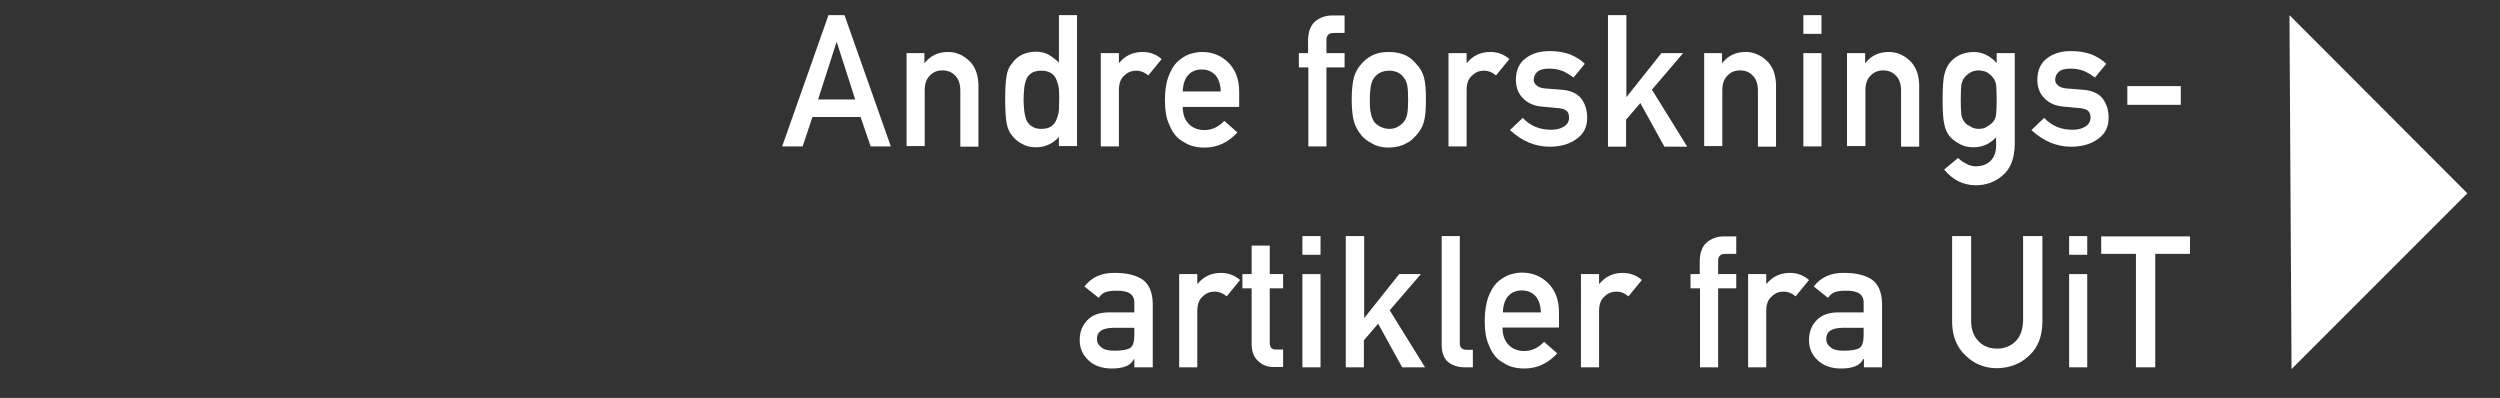
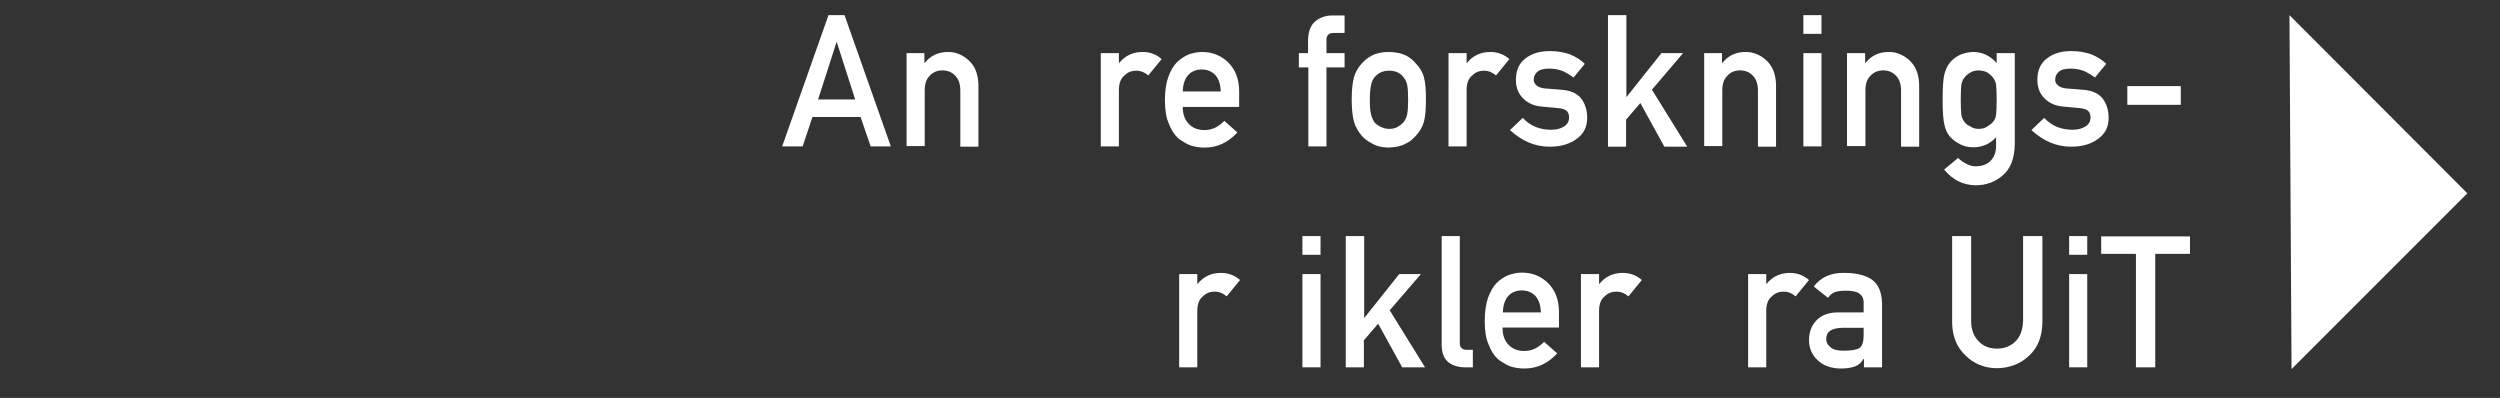
<svg xmlns="http://www.w3.org/2000/svg" version="1.1" id="Layer_1" x="0px" y="0px" viewBox="0 0 841.9 134" style="enable-background:new 0 0 841.9 134;" xml:space="preserve">
  <rect x="0" y="0" width="841.9" height="134" fill="#333333" stroke="none" />
  <style type="text/css">
	.st0{fill:#FFFFFF;}
</style>
  <g>
    <path class="st0" d="M289.8,39.4h-16.2l-3.3,9.9h-6.9L279,5.1h5.4L300,49.3h-6.8L289.8,39.4z M288,33.5l-6.2-19.3h-0.1l-6.2,19.3   H288z" />
    <path class="st0" d="M305.2,17.9h6.1v3.3h0.1c2-2.5,4.6-3.7,7.9-3.7c2.5,0,4.8,0.9,6.9,2.8c2.1,1.9,3.2,4.6,3.3,8.2v20.9h-6.1V30.5   c0-2.2-0.6-3.9-1.7-5c-1.1-1.2-2.6-1.8-4.3-1.8c-1.8,0-3.2,0.6-4.3,1.8c-1.2,1.2-1.7,2.8-1.7,5v18.7h-6.1V17.9z" />
-     <path class="st0" d="M356.7,46c-2,2.3-4.6,3.6-7.9,3.6c-1.8,0-3.4-0.4-4.7-1.2c-1.4-0.7-2.5-1.7-3.4-2.9c-0.8-1-1.4-2.3-1.7-4   c-0.3-1.6-0.5-4.3-0.5-8c0-3.8,0.2-6.5,0.5-8.1c0.3-1.6,0.8-2.9,1.7-3.9c1.7-2.6,4.4-4,8.1-4.1c1.6,0,3,0.3,4.3,1   c1.2,0.7,2.4,1.6,3.5,2.7v-16h6.1v44.1h-6.1V46z M350.7,23.8c-1.4,0-2.6,0.3-3.3,0.8c-0.8,0.5-1.5,1.3-1.8,2.2   c-0.4,1-0.6,2-0.7,3.1c-0.1,1.2-0.2,2.4-0.2,3.7c0,1.2,0.1,2.4,0.2,3.5c0.1,1.2,0.4,2.3,0.7,3.2c0.4,0.9,1,1.7,1.8,2.2   c0.8,0.6,1.9,0.9,3.3,0.9c1.4,0,2.6-0.3,3.4-0.9c0.8-0.6,1.4-1.4,1.7-2.3c0.4-1,0.7-2,0.8-3.2c0-1.2,0.1-2.3,0.1-3.4   c0-1.2,0-2.4-0.1-3.5c-0.1-1.1-0.4-2.1-0.8-3.1c-0.3-1-0.9-1.7-1.7-2.3C353.2,24.1,352.1,23.8,350.7,23.8z" />
    <path class="st0" d="M370.7,17.9h6.1v3.3h0.1c2-2.5,4.7-3.7,7.9-3.7c2.4,0,4.6,0.8,6.4,2.4l-4.5,5.5c-1.3-1.1-2.6-1.6-4-1.6   c-1.6,0-2.9,0.5-4,1.6c-1.3,1-1.9,2.7-1.9,5v18.9h-6.1V17.9z" />
    <path class="st0" d="M398.3,36c0,2.5,0.7,4.4,2.1,5.8c1.3,1.3,3,2,5.2,2c2.5,0,4.7-1,6.7-3.1l4.4,3.9c-3.1,3.4-6.8,5.1-11,5.1   c-1.6,0-3.2-0.2-4.7-0.7c-0.8-0.3-1.5-0.6-2.2-1.1c-0.8-0.4-1.5-0.9-2.1-1.4c-1.3-1.2-2.3-2.8-3.1-4.9c-0.9-2-1.3-4.6-1.3-7.9   c0-3.1,0.4-5.7,1.1-7.7c0.8-2.1,1.7-3.8,2.9-5c1.2-1.2,2.6-2.1,4.1-2.7c1.5-0.5,3-0.8,4.4-0.8c3.5,0,6.4,1.2,8.8,3.5   c2.4,2.4,3.7,5.6,3.7,9.8V36H398.3z M411.1,30.8c-0.1-2.5-0.7-4.3-1.9-5.6c-1.2-1.2-2.7-1.8-4.5-1.8c-1.8,0-3.4,0.6-4.5,1.8   c-1.2,1.3-1.8,3.1-1.9,5.6H411.1z" />
    <path class="st0" d="M440.5,22.7h-3.1v-4.8h3.1v-4.1c0-3,0.8-5.2,2.4-6.6c1.6-1.3,3.5-2,5.9-2h4v5.9h-3.5c-1.8-0.1-2.7,0.8-2.6,2.6   v4.2h6.1v4.8h-6.1v26.6h-6.1V22.7z" />
    <path class="st0" d="M455.2,33.5c0-3.3,0.3-5.9,0.8-7.6c0.5-1.7,1.4-3.2,2.5-4.4c0.8-1,2-2,3.5-2.8c1.5-0.8,3.4-1.2,5.7-1.2   c2.4,0,4.3,0.5,5.8,1.2c1.5,0.8,2.6,1.8,3.4,2.8c1.2,1.2,2.1,2.7,2.6,4.4c0.5,1.8,0.7,4.3,0.7,7.6c0,3.3-0.2,5.8-0.7,7.6   c-0.5,1.7-1.4,3.2-2.6,4.5c-0.4,0.5-0.9,0.9-1.4,1.4c-0.5,0.5-1.2,0.9-2,1.3c-1.5,0.9-3.4,1.3-5.8,1.4c-2.3,0-4.2-0.5-5.7-1.4   c-1.5-0.8-2.7-1.7-3.5-2.7c-1.1-1.3-2-2.8-2.5-4.5C455.5,39.4,455.2,36.8,455.2,33.5z M474.2,33.6c0-2.2-0.1-3.9-0.3-4.9   c-0.2-1-0.6-1.9-1.2-2.6c-0.5-0.7-1.1-1.3-2-1.7c-0.8-0.4-1.8-0.6-2.9-0.6c-1,0-2,0.2-2.9,0.6c-0.8,0.4-1.5,1-2.1,1.7   c-0.5,0.7-0.9,1.6-1.1,2.6c-0.2,1-0.4,2.7-0.4,4.9c0,2.2,0.1,3.8,0.4,4.8c0.2,1,0.6,1.9,1.1,2.7c0.5,0.6,1.2,1.1,2.1,1.6   c0.9,0.4,1.8,0.7,2.9,0.7c1.1,0,2.1-0.2,2.9-0.7c0.9-0.5,1.5-1,2-1.6c0.6-0.8,1-1.7,1.2-2.7C474.1,37.3,474.2,35.7,474.2,33.6z" />
    <path class="st0" d="M487.8,17.9h6.1v3.3h0.1c2-2.5,4.7-3.7,7.9-3.7c2.4,0,4.6,0.8,6.4,2.4l-4.5,5.5c-1.3-1.1-2.6-1.6-4-1.6   c-1.6,0-2.9,0.5-4,1.6c-1.3,1-1.9,2.7-1.9,5v18.9h-6.1V17.9z" />
    <path class="st0" d="M512.8,39.7c2.5,2.7,5.7,4,9.6,4c1.8,0,3.2-0.4,4.3-1.1s1.7-1.7,1.7-3c0-1.1-0.3-1.9-1-2.4   c-0.7-0.5-1.6-0.7-2.7-0.8l-5.4-0.5c-2.6-0.2-4.7-1.1-6.3-2.7c-1.6-1.5-2.5-3.6-2.5-6.3c0-3.2,1.1-5.7,3.3-7.3   c2.1-1.6,4.8-2.4,8-2.4c1.4,0,2.7,0.1,3.8,0.3c1.1,0.2,2.2,0.5,3.1,0.8c1.9,0.8,3.6,1.8,5,3.2l-3.8,4.6c-1.2-0.9-2.4-1.6-3.7-2.2   c-1.3-0.5-2.8-0.8-4.5-0.8c-1.9,0-3.3,0.4-4,1.1c-0.8,0.7-1.2,1.6-1.2,2.7c0,0.7,0.3,1.3,0.9,1.8c0.6,0.6,1.6,1,3.1,1.1l5.1,0.4   c3.2,0.2,5.5,1.2,6.9,3c1.3,1.7,2,3.9,2,6.5c0,3.1-1.2,5.4-3.6,7.1c-2.3,1.7-5.3,2.6-9,2.6c-5,0-9.4-1.9-13.4-5.6L512.8,39.7z" />
    <path class="st0" d="M541.6,5.1h6.1v27.5h0.1l11.7-14.7h7.3l-10.5,12.3l11.9,19.2h-7.7l-8.1-14.7l-4.8,5.6v9.1h-6.1V5.1z" />
    <path class="st0" d="M573.8,17.9h6.1v3.3h0.1c2-2.5,4.6-3.7,7.9-3.7c2.5,0,4.8,0.9,6.9,2.8c2.1,1.9,3.2,4.6,3.3,8.2v20.9H592V30.5   c0-2.2-0.6-3.9-1.7-5c-1.1-1.2-2.6-1.8-4.3-1.8c-1.8,0-3.2,0.6-4.3,1.8c-1.2,1.2-1.7,2.8-1.7,5v18.7h-6.1V17.9z" />
    <path class="st0" d="M607.3,5.1h6.1v6.3h-6.1V5.1z M607.3,17.9h6.1v31.4h-6.1V17.9z" />
    <path class="st0" d="M622,17.9h6.1v3.3h0.1c2-2.5,4.6-3.7,7.9-3.7c2.5,0,4.8,0.9,6.9,2.8c2.1,1.9,3.2,4.6,3.3,8.2v20.9h-6.1V30.5   c0-2.2-0.6-3.9-1.7-5c-1.1-1.2-2.6-1.8-4.3-1.8s-3.2,0.6-4.3,1.8c-1.2,1.2-1.7,2.8-1.7,5v18.7H622V17.9z" />
    <path class="st0" d="M672.4,46c-2,2.3-4.6,3.6-7.9,3.6c-2,0-3.6-0.5-4.9-1.3c-1.4-0.8-2.4-1.6-3.1-2.5c-0.8-1-1.4-2.3-1.7-3.8   c-0.4-1.5-0.6-4.3-0.6-8.4c0-4.2,0.2-7.1,0.6-8.6c0.4-1.5,0.9-2.7,1.7-3.7c0.7-1,1.8-1.9,3.1-2.6c1.3-0.7,2.9-1.1,4.9-1.2   c3,0,5.6,1.2,7.9,3.7v-3.3h6.1v30.7c-0.1,4.7-1.4,8.2-4,10.4c-2.6,2.3-5.7,3.4-9.3,3.4c-4.1-0.1-7.6-1.8-10.5-5.3l4.7-3.9   c0.8,0.8,1.7,1.4,2.7,1.9c1,0.6,2.1,0.9,3.2,0.9c2.1,0,3.8-0.6,5-1.8c1.2-1.2,1.9-2.9,1.9-5V46z M660.3,33.6c0,2.4,0.1,4.1,0.2,5   c0.1,1,0.5,1.7,1,2.4c0.4,0.6,1,1.1,1.9,1.5c0.8,0.6,1.8,0.9,3,0.9c1.2,0,2.2-0.3,3-0.9c0.8-0.5,1.4-1,1.8-1.5   c0.5-0.6,0.9-1.4,1-2.4c0.1-0.9,0.2-2.6,0.2-5c0-2.5-0.1-4.2-0.2-5.1c-0.2-1-0.5-1.7-1-2.3c-0.4-0.6-1-1.1-1.8-1.7   c-0.8-0.5-1.8-0.7-3-0.8c-1.2,0-2.2,0.3-3,0.8c-0.8,0.5-1.5,1.1-1.9,1.7c-0.5,0.6-0.8,1.4-1,2.3C660.4,29.4,660.3,31.1,660.3,33.6z   " />
    <path class="st0" d="M688.4,39.7c2.5,2.7,5.7,4,9.6,4c1.8,0,3.2-0.4,4.3-1.1s1.7-1.7,1.7-3c0-1.1-0.3-1.9-1-2.4   c-0.7-0.5-1.6-0.7-2.7-0.8l-5.4-0.5c-2.6-0.2-4.7-1.1-6.3-2.7c-1.6-1.5-2.5-3.6-2.5-6.3c0-3.2,1.1-5.7,3.3-7.3   c2.1-1.6,4.8-2.4,8-2.4c1.4,0,2.7,0.1,3.8,0.3c1.1,0.2,2.2,0.5,3.1,0.8c1.9,0.8,3.6,1.8,5,3.2l-3.8,4.6c-1.2-0.9-2.4-1.6-3.7-2.2   c-1.3-0.5-2.8-0.8-4.5-0.8c-1.9,0-3.3,0.4-4,1.1c-0.8,0.7-1.2,1.6-1.2,2.7c0,0.7,0.3,1.3,0.9,1.8c0.6,0.6,1.6,1,3.1,1.1l5.1,0.4   c3.2,0.2,5.5,1.2,6.9,3c1.3,1.7,2,3.9,2,6.5c0,3.1-1.2,5.4-3.6,7.1c-2.3,1.7-5.3,2.6-9,2.6c-5,0-9.4-1.9-13.4-5.6L688.4,39.7z" />
    <path class="st0" d="M716.4,29h18v6.3h-18V29z" />
-     <path class="st0" d="M382,120.9h-0.1c-0.6,1.1-1.4,1.9-2.6,2.4c-1.2,0.5-2.8,0.8-4.9,0.8c-3.4,0-6-1-7.9-2.8   c-1.9-1.8-2.9-4-2.9-6.8c0-2.6,0.8-4.8,2.5-6.6c1.7-1.8,4.1-2.7,7.4-2.7h8.5v-3.3c0-2.8-2-4.1-6.2-4c-1.5,0-2.7,0.2-3.6,0.5   c-0.9,0.4-1.6,1-2.2,1.9l-4.8-3.8c2.3-3.1,5.8-4.7,10.3-4.6c3.8,0,6.9,0.7,9.2,2.2c2.3,1.6,3.4,4.3,3.5,8.1v21.5H382V120.9z    M382,110.4h-7.3c-3.6,0.1-5.3,1.3-5.3,3.8c0,1.1,0.5,2,1.4,2.7c0.9,0.8,2.3,1.2,4.4,1.2c2.6,0,4.4-0.3,5.4-0.9   c1-0.7,1.4-2.2,1.4-4.5V110.4z" />
    <path class="st0" d="M397.1,92.3h6.1v3.3h0.1c2-2.5,4.7-3.7,7.9-3.7c2.4,0,4.6,0.8,6.4,2.4l-4.5,5.5c-1.3-1.1-2.6-1.6-4-1.6   c-1.6,0-2.9,0.5-4,1.6c-1.3,1-1.9,2.7-1.9,5v18.9h-6.1V92.3z" />
-     <path class="st0" d="M421.5,82.7h6.1v9.6h4.5v4.8h-4.5v18.3c0,1.6,0.7,2.4,2.2,2.3h2.3v5.9h-3.2c-2.1,0-3.9-0.7-5.3-2.1   c-1.4-1.3-2.1-3.2-2.1-5.7V97.1h-3.1v-4.8h3.1V82.7z" />
    <path class="st0" d="M438.6,79.5h6.1v6.3h-6.1V79.5z M438.6,92.3h6.1v31.4h-6.1V92.3z" />
    <path class="st0" d="M453.3,79.5h6.1V107h0.1l11.7-14.7h7.3L468,104.5l11.9,19.2h-7.7l-8.1-14.7l-4.8,5.6v9.1h-6.1V79.5z" />
    <path class="st0" d="M485.5,79.5h6.1v36.1c0,1.4,0.8,2.2,2.3,2.2h2.1v5.9h-2.7c-2.2,0-4.1-0.6-5.5-1.7c-1.5-1.2-2.3-3.1-2.3-5.9   V79.5z" />
    <path class="st0" d="M506,110.4c0,2.5,0.7,4.4,2.1,5.8c1.3,1.3,3,2,5.2,2c2.5,0,4.7-1,6.7-3.1l4.4,3.9c-3.1,3.4-6.8,5.1-11,5.1   c-1.6,0-3.2-0.2-4.7-0.7c-0.8-0.3-1.5-0.6-2.2-1.1c-0.8-0.4-1.5-0.9-2.1-1.4c-1.3-1.2-2.3-2.8-3.1-4.9c-0.9-2-1.3-4.6-1.3-7.9   c0-3.1,0.4-5.7,1.1-7.8c0.8-2.1,1.7-3.8,2.9-5c1.2-1.2,2.6-2.1,4.1-2.7c1.5-0.5,3-0.8,4.4-0.8c3.5,0,6.4,1.2,8.8,3.5   c2.4,2.4,3.7,5.6,3.7,9.8v5.2H506z M518.9,105.2c-0.1-2.5-0.7-4.3-1.9-5.6c-1.2-1.2-2.7-1.8-4.5-1.8c-1.8,0-3.4,0.6-4.5,1.8   c-1.2,1.3-1.8,3.1-1.9,5.6H518.9z" />
    <path class="st0" d="M532.4,92.3h6.1v3.3h0.1c2-2.5,4.7-3.7,7.9-3.7c2.4,0,4.6,0.8,6.4,2.4l-4.5,5.5c-1.3-1.1-2.6-1.6-4-1.6   c-1.6,0-2.9,0.5-4,1.6c-1.3,1-1.9,2.7-1.9,5v18.9h-6.1V92.3z" />
-     <path class="st0" d="M572.4,97.1h-3.1v-4.8h3.1v-4.1c0-3,0.8-5.2,2.4-6.6c1.6-1.3,3.5-2,5.9-2h4v5.9h-3.5c-1.8-0.1-2.7,0.8-2.6,2.6   v4.2h6.1v4.8h-6.1v26.6h-6.1V97.1z" />
    <path class="st0" d="M588.7,92.3h6.1v3.3h0.1c2-2.5,4.7-3.7,7.9-3.7c2.4,0,4.6,0.8,6.4,2.4l-4.5,5.5c-1.3-1.1-2.6-1.6-4-1.6   c-1.6,0-2.9,0.5-4,1.6c-1.3,1-1.9,2.7-1.9,5v18.9h-6.1V92.3z" />
    <path class="st0" d="M627.6,120.9h-0.1c-0.6,1.1-1.4,1.9-2.6,2.4c-1.2,0.5-2.8,0.8-4.9,0.8c-3.4,0-6-1-7.9-2.8   c-1.9-1.8-2.9-4-2.9-6.8c0-2.6,0.8-4.8,2.5-6.6c1.7-1.8,4.1-2.7,7.4-2.7h8.5v-3.3c0-2.8-2-4.1-6.2-4c-1.5,0-2.7,0.2-3.6,0.5   c-0.9,0.4-1.6,1-2.2,1.9l-4.8-3.8c2.3-3.1,5.8-4.7,10.3-4.6c3.8,0,6.9,0.7,9.2,2.2c2.3,1.6,3.4,4.3,3.5,8.1v21.5h-6.1V120.9z    M627.6,110.4h-7.3c-3.6,0.1-5.3,1.3-5.3,3.8c0,1.1,0.5,2,1.4,2.7c0.9,0.8,2.3,1.2,4.4,1.2c2.6,0,4.4-0.3,5.4-0.9   c1-0.7,1.4-2.2,1.4-4.5V110.4z" />
    <path class="st0" d="M657.3,79.5h6.5V108c0,3,0.9,5.3,2.5,6.9c1.6,1.7,3.7,2.5,6.2,2.5s4.6-0.8,6.3-2.5c1.6-1.6,2.4-3.9,2.5-6.9   V79.5h6.5v29.2c-0.1,4.6-1.5,8.3-4.4,11c-2.9,2.8-6.5,4.2-10.8,4.3c-4.3,0-7.9-1.5-10.7-4.3c-2.9-2.7-4.4-6.4-4.5-11V79.5z" />
-     <path class="st0" d="M696.8,79.5h6.1v6.3h-6.1V79.5z M696.8,92.3h6.1v31.4h-6.1V92.3z" />
+     <path class="st0" d="M696.8,79.5h6.1v6.3h-6.1V79.5M696.8,92.3h6.1v31.4h-6.1V92.3z" />
    <path class="st0" d="M719.3,85.5h-11.7v-5.9h29.9v5.9h-11.7v38.2h-6.5V85.5z" />
  </g>
  <polygon class="st0" points="771,5.1 830.9,65.1 771.7,124.3 " />
</svg>